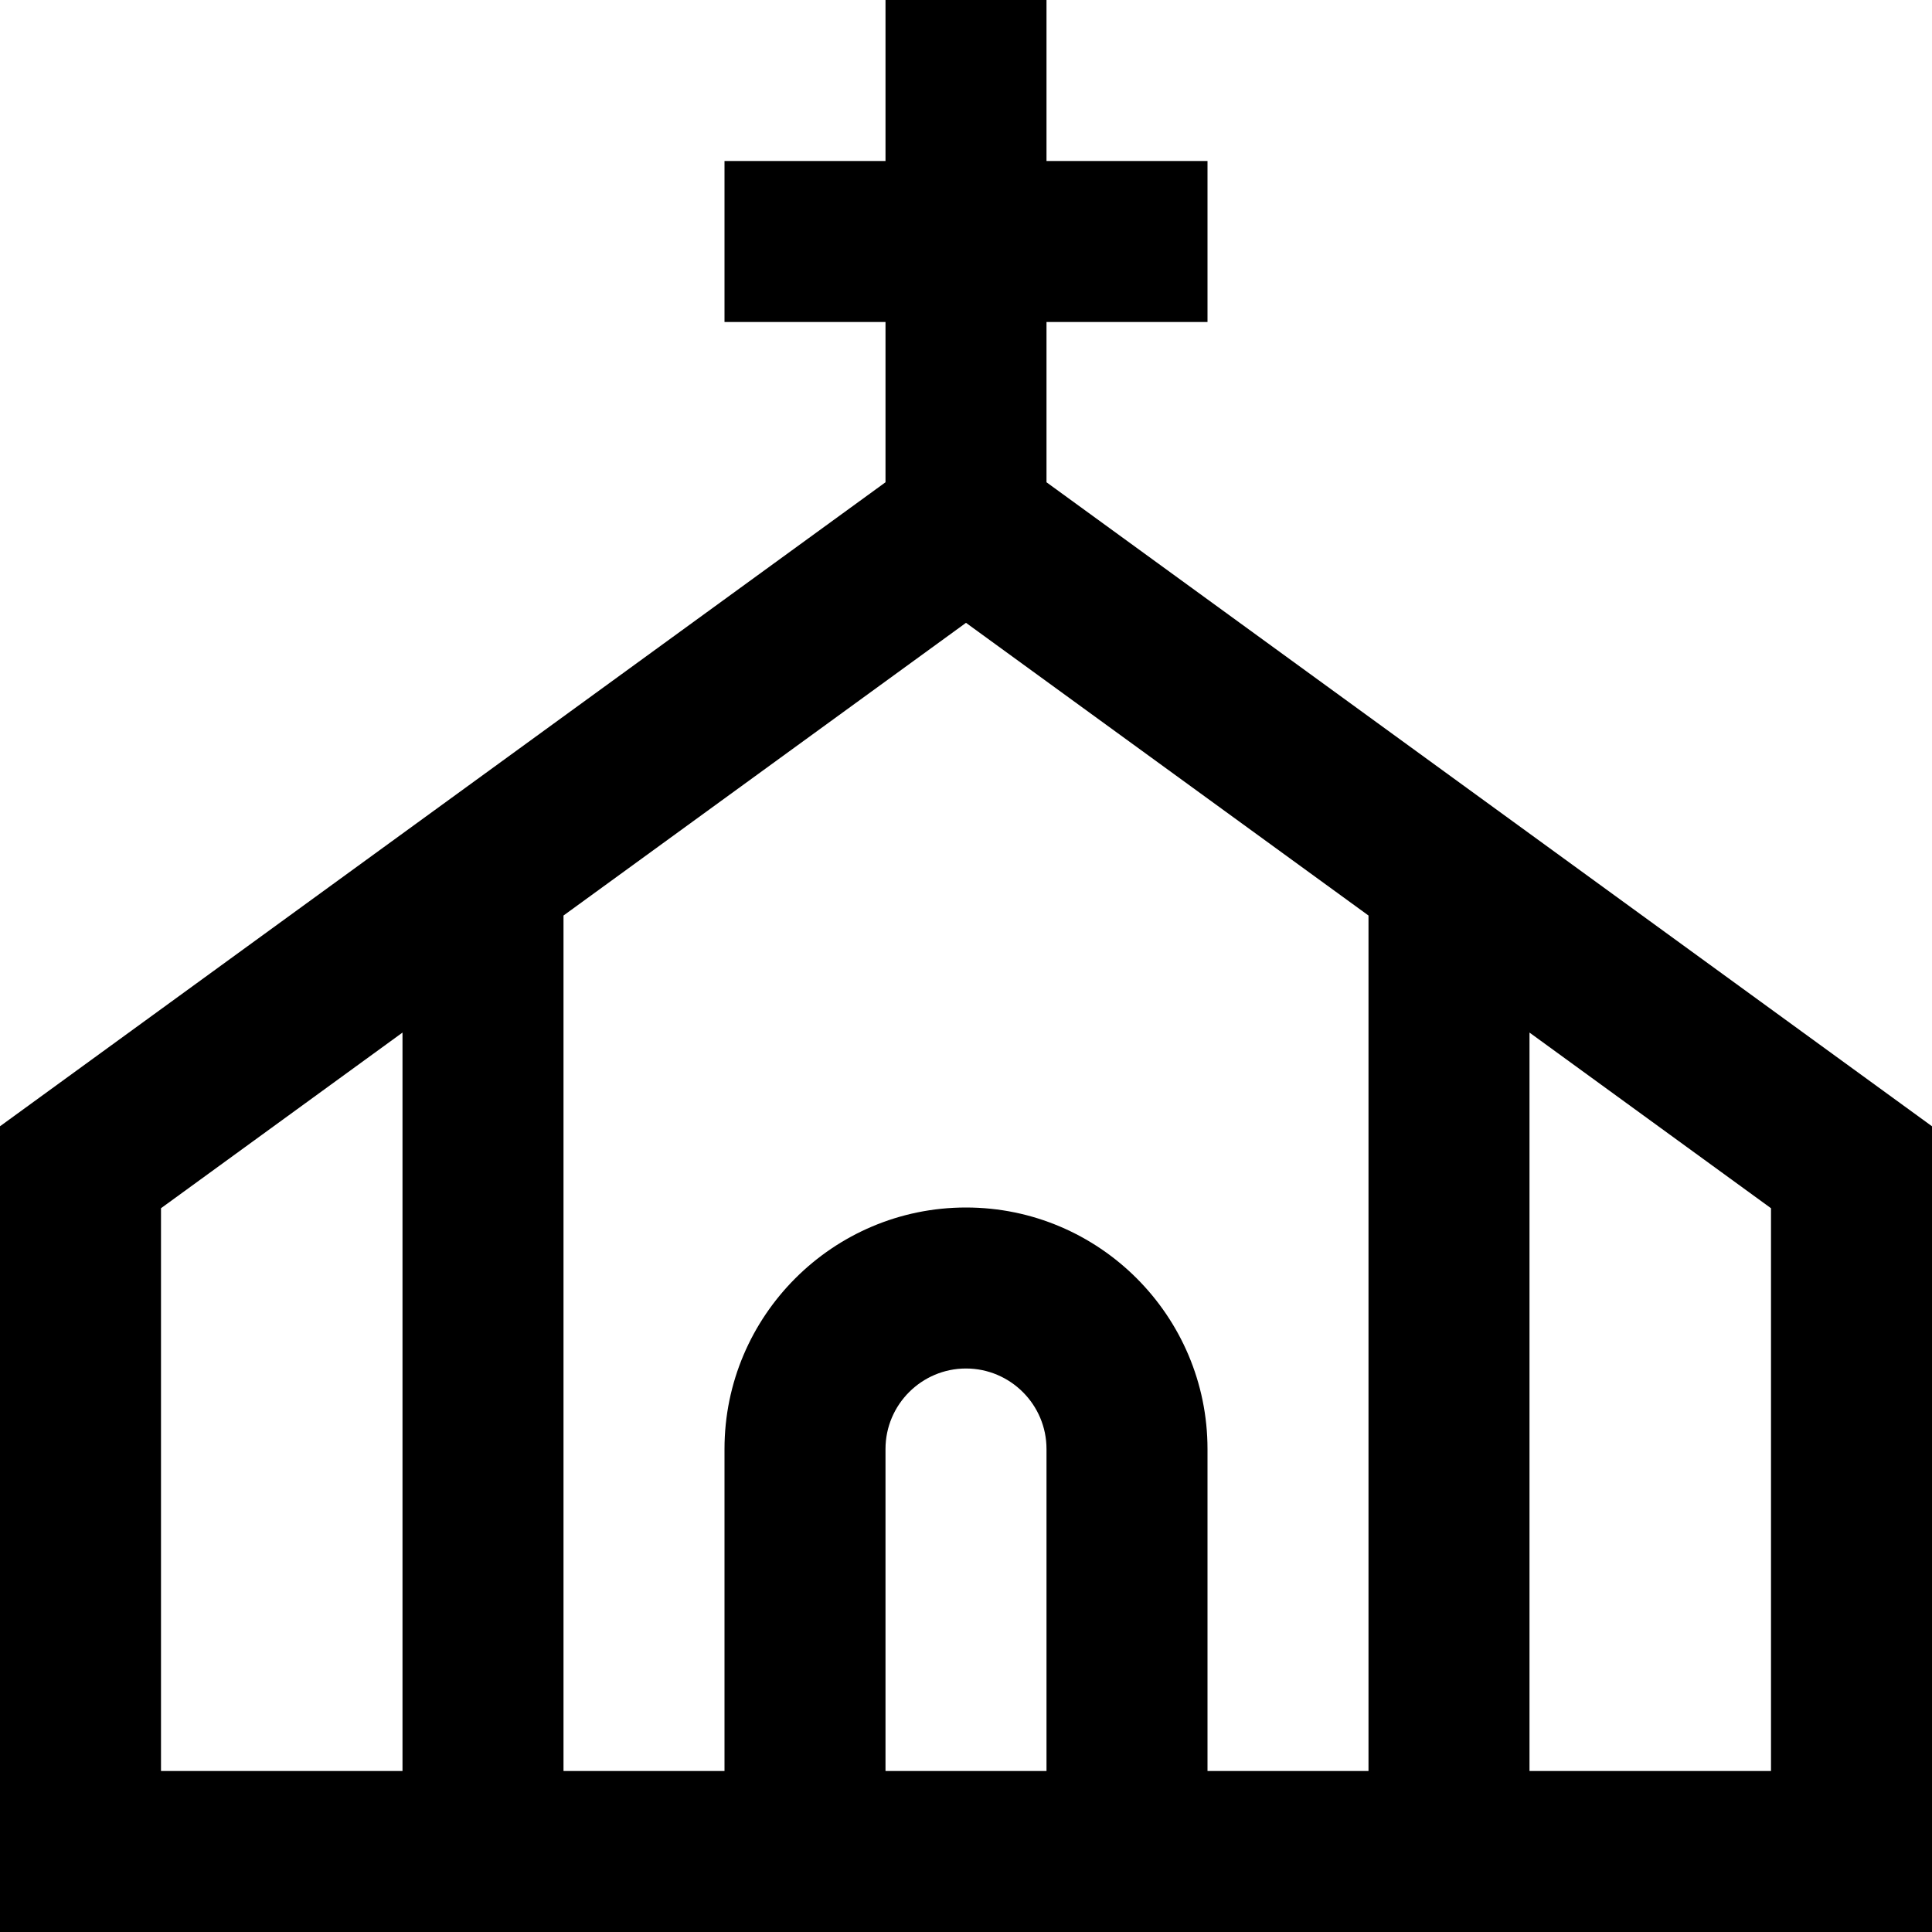
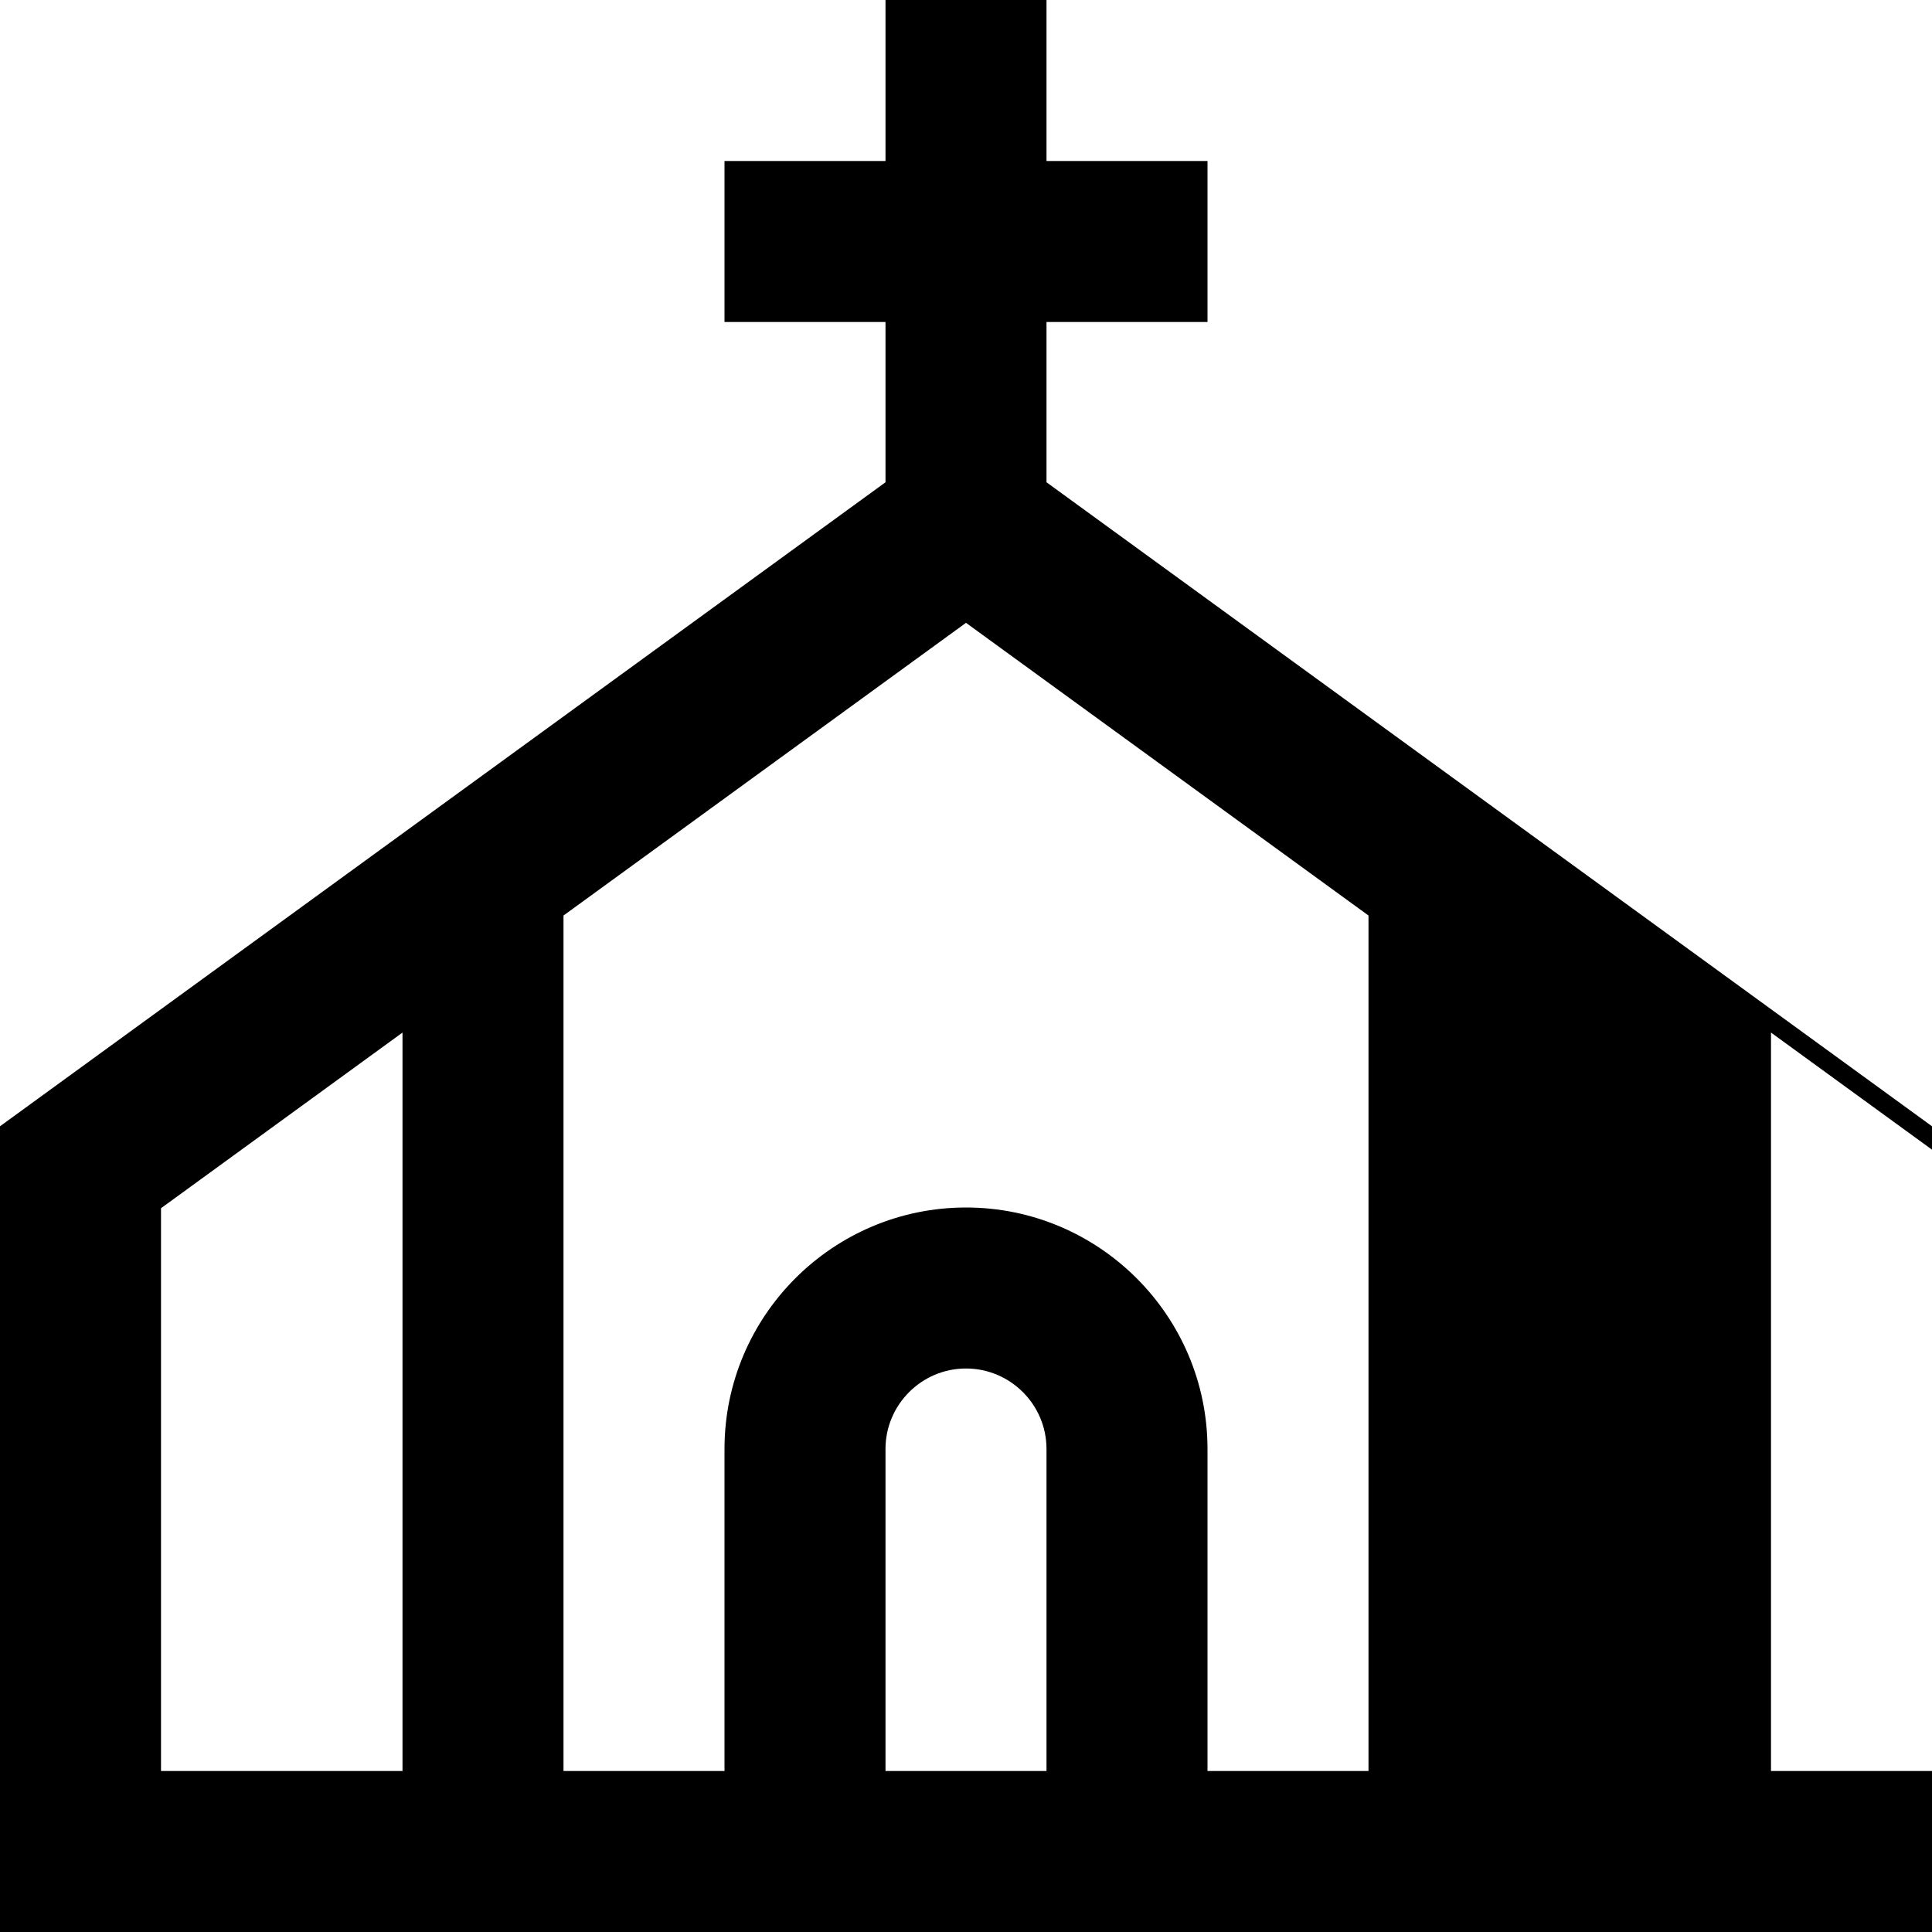
<svg xmlns="http://www.w3.org/2000/svg" id="Layer_1" data-name="Layer 1" viewBox="0 0 24 24">
-   <path d="m13,5.991v-1.991h2v-2h-2V0h-2v2h-2v2h2v1.991L0,13.991v10.009h24v-10.009l-11-8ZM2,15.009l3-2.182v9.173h-3v-6.991Zm9,6.991v-4c0-.551.449-1,1-1s1,.449,1,1v4h-2Zm1-7c-1.654,0-3,1.346-3,3v4h-2v-10.627l5-3.636,5,3.636v10.627h-2v-4c0-1.654-1.346-3-3-3Zm10,7h-3v-9.173l3,2.182v6.991Z" />
+   <path d="m13,5.991v-1.991h2v-2h-2V0h-2v2h-2v2h2v1.991L0,13.991v10.009h24v-10.009l-11-8ZM2,15.009l3-2.182v9.173h-3v-6.991Zm9,6.991v-4c0-.551.449-1,1-1s1,.449,1,1v4h-2Zm1-7c-1.654,0-3,1.346-3,3v4h-2v-10.627l5-3.636,5,3.636v10.627h-2v-4c0-1.654-1.346-3-3-3Zm10,7v-9.173l3,2.182v6.991Z" />
</svg>